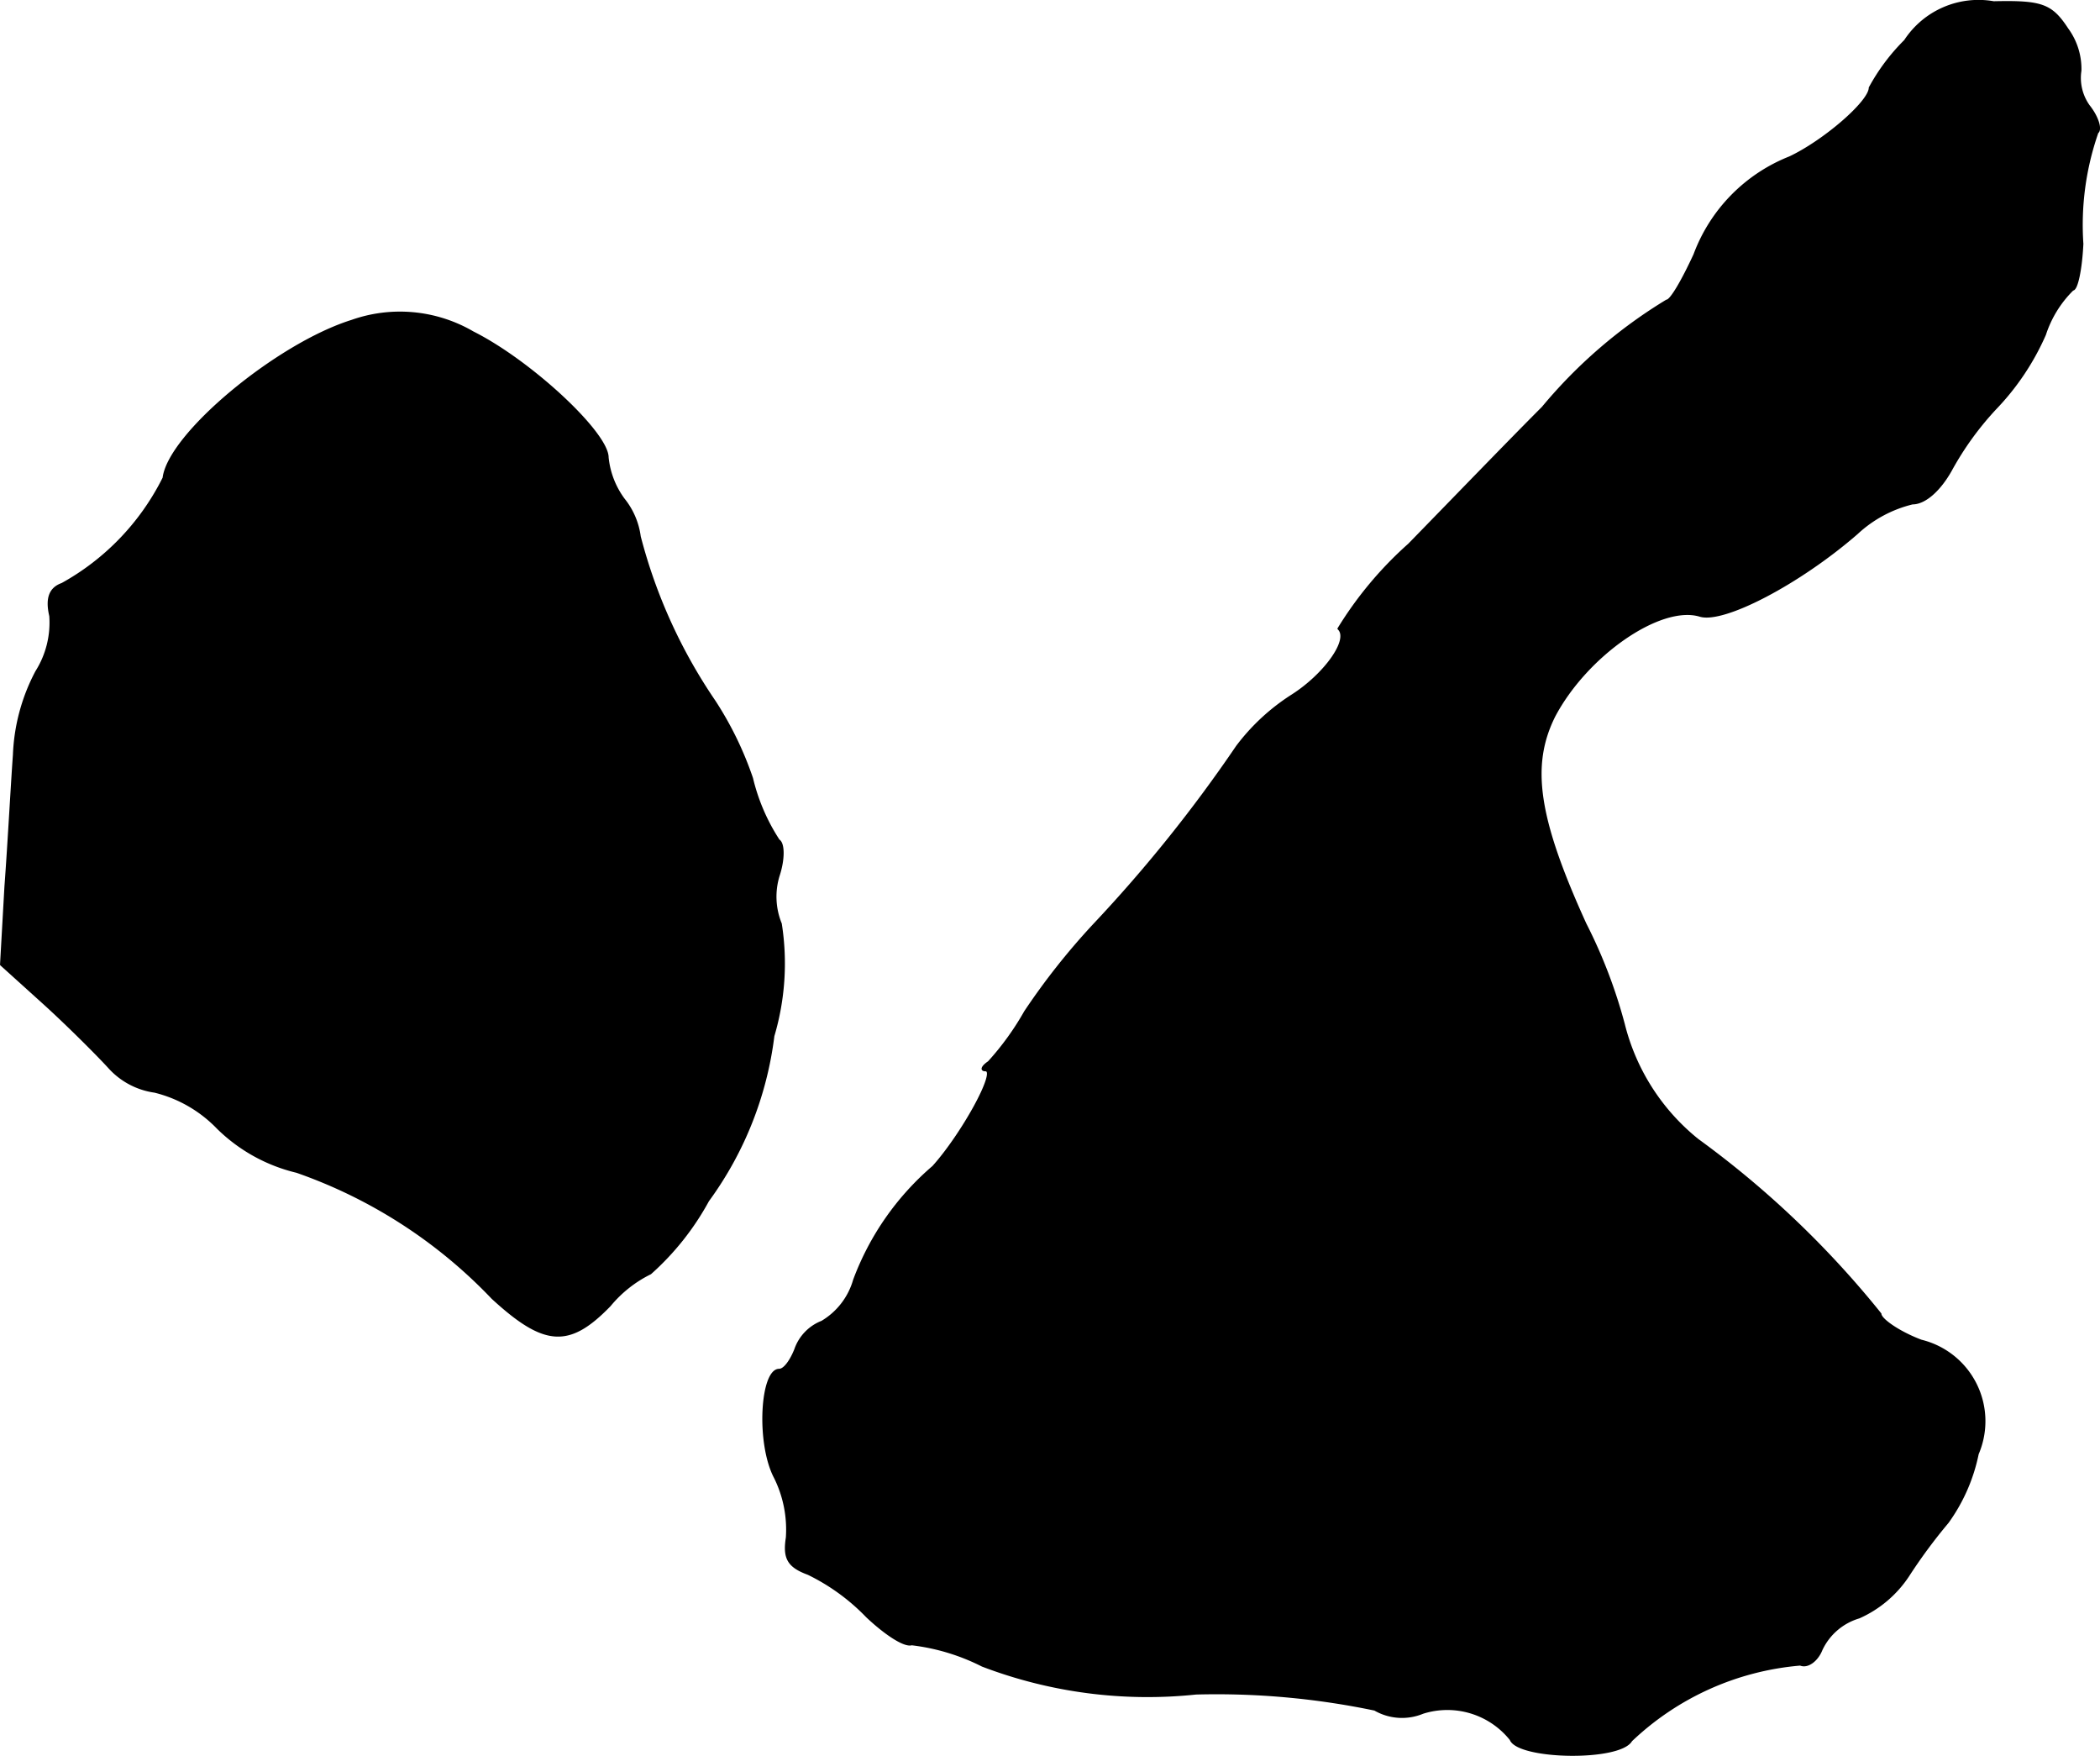
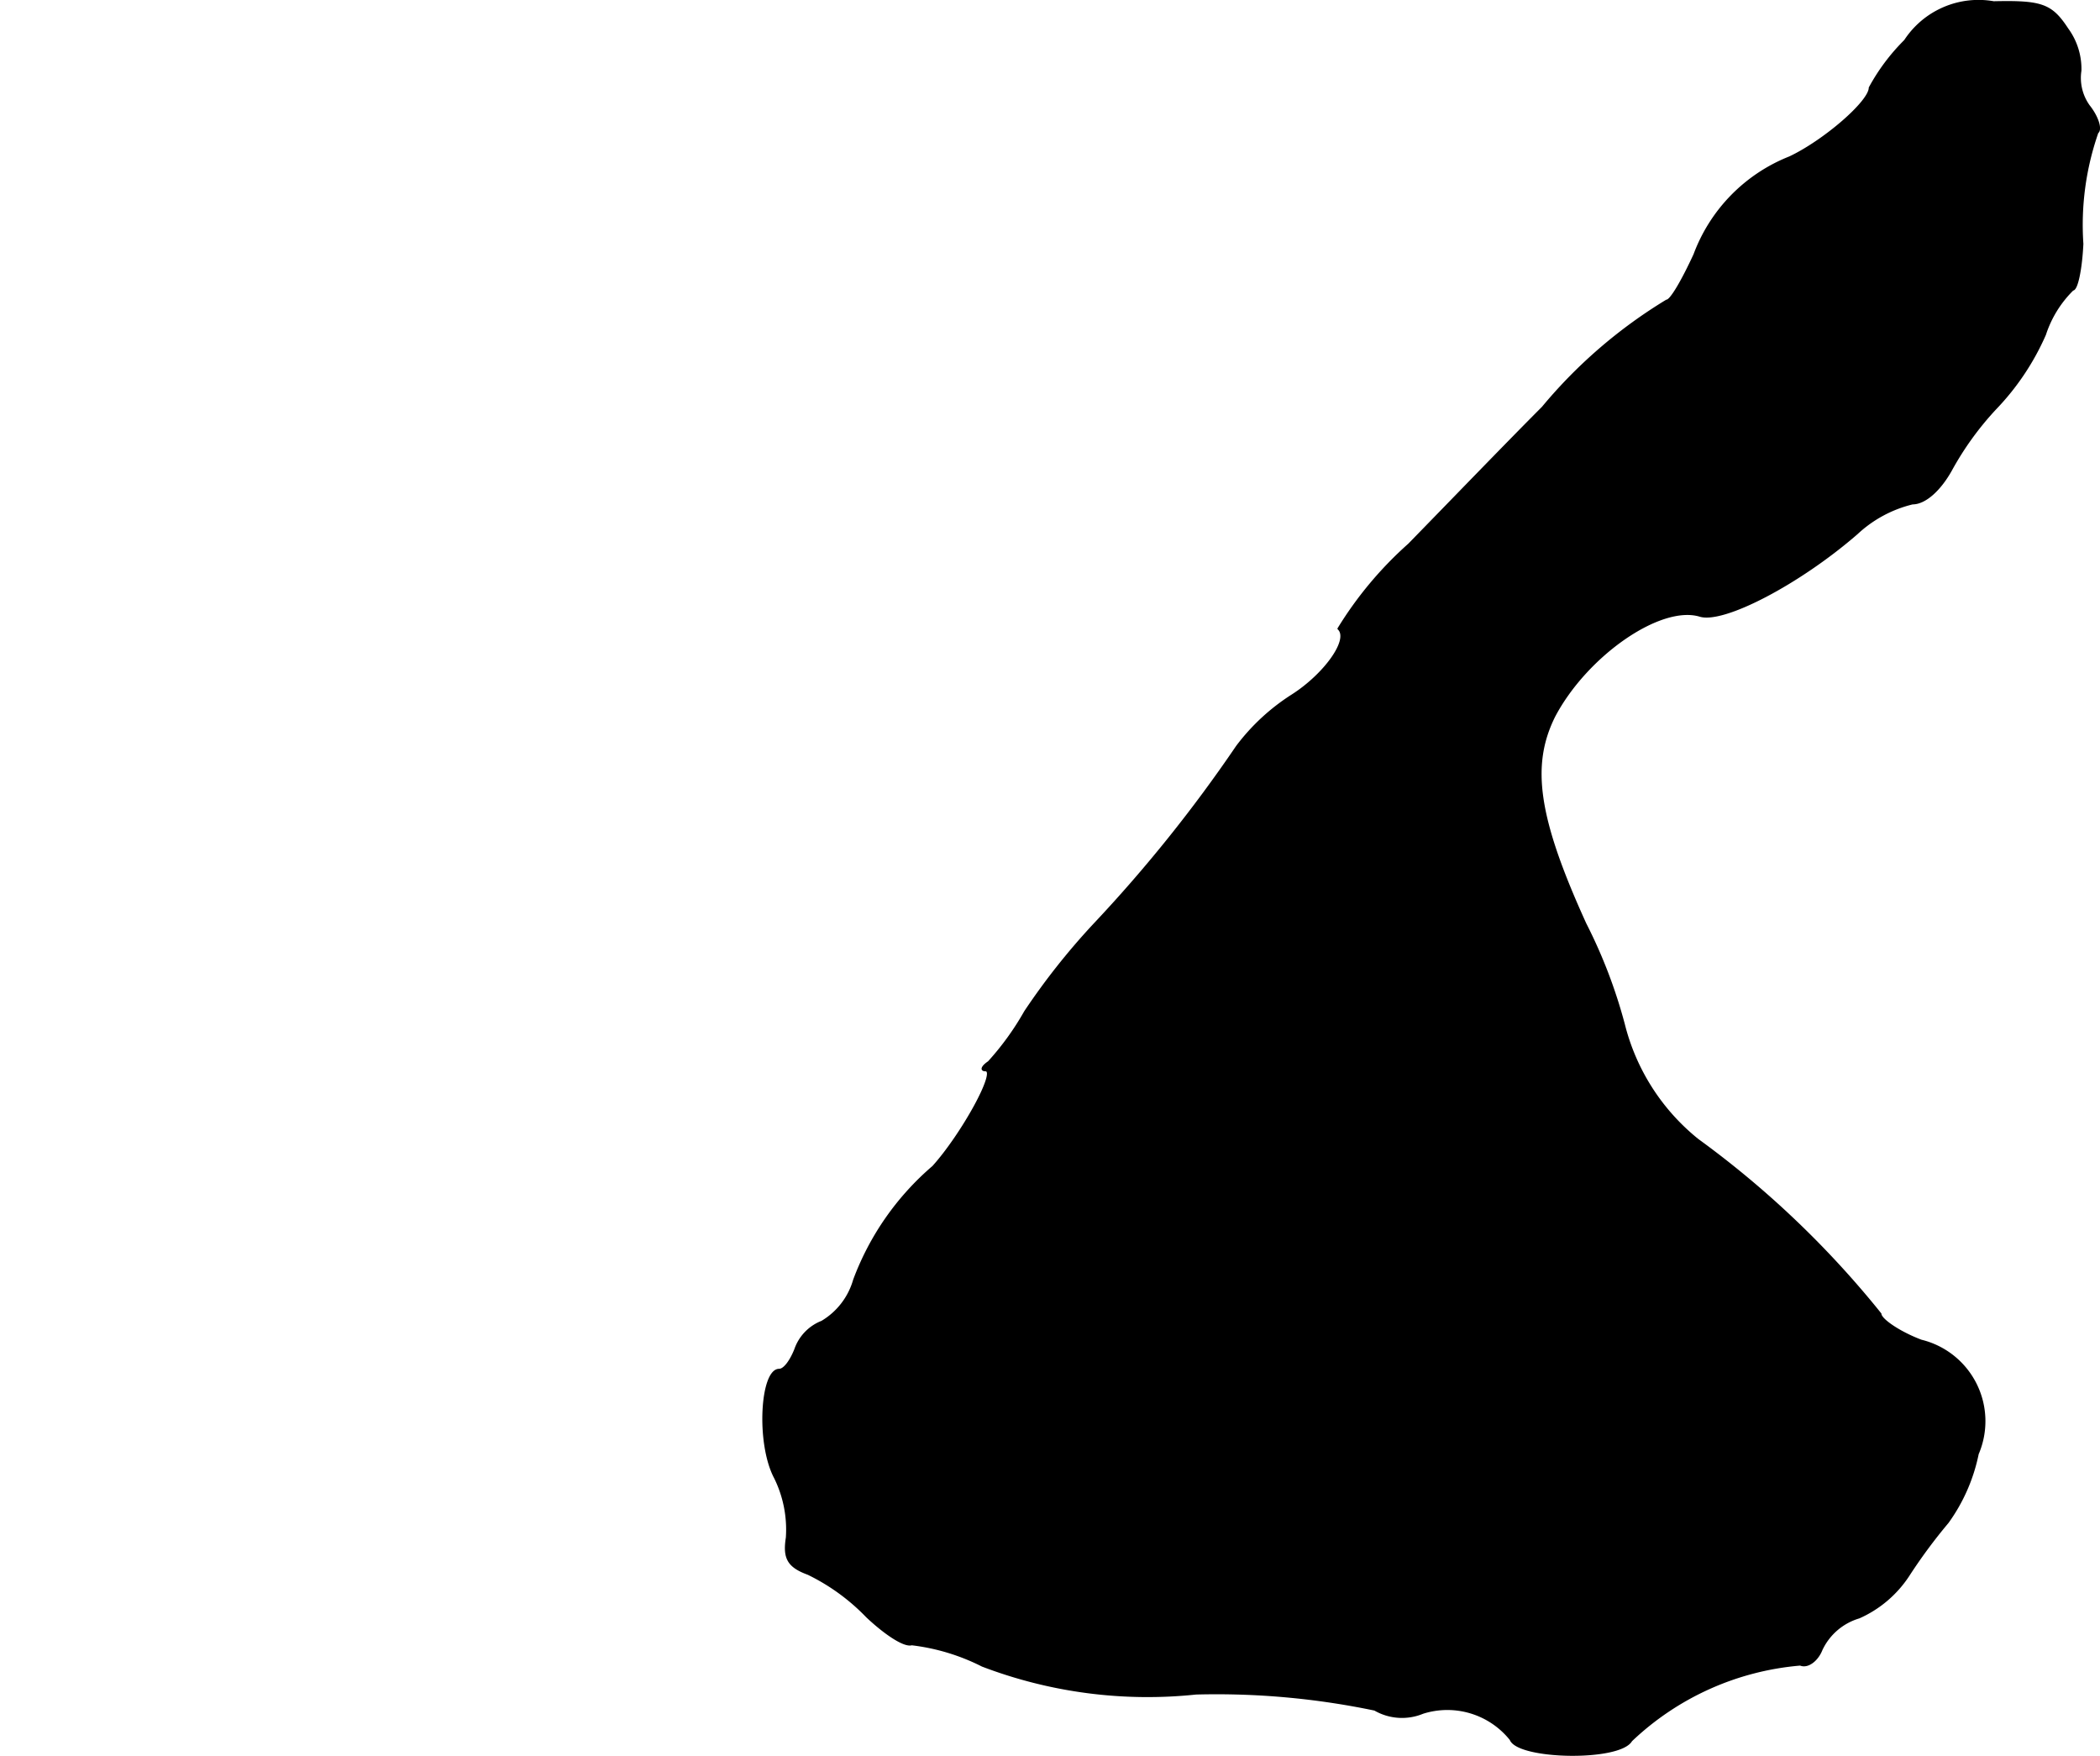
<svg xmlns="http://www.w3.org/2000/svg" version="1.1" width="4.197mm" height="3.509mm" viewBox="0 0 11.897 9.947">
  <defs>
    <style type="text/css">
      .a {
        stroke: #000;
        stroke-linecap: round;
        stroke-linejoin: round;
        stroke-width: 0.01px;
      }
    </style>
  </defs>
  <path class="a" d="M10.792.23A1.147,1.147,0,0,0,10.592.497c0,.079-.26.303-.454.394a.948.948,0,0,0-.539.551c-.067.145-.133.26-.157.26a2.801,2.801,0,0,0-.703.606c-.182.182-.521.533-.757.775a2.119,2.119,0,0,0-.4.478c.067.061-.079.26-.26.376a1.194,1.194,0,0,0-.315.291,8.122,8.122,0,0,1-.806,1.005,3.913,3.913,0,0,0-.394.497,1.572,1.572,0,0,1-.206.285c-.036.024-.048.048-.018.048.067,0-.133.363-.297.545a1.562,1.562,0,0,0-.448.642.403.403,0,0,1-.182.236.26.26,0,0,0-.151.157c-.024.061-.061.115-.091.115-.103,0-.127.418-.024.612a.663.663,0,0,1,.067.339c-.018.115.006.164.121.206a1.173,1.173,0,0,1,.333.242c.103.097.212.17.254.157a1.194,1.194,0,0,1,.4.121,2.626,2.626,0,0,0,1.211.158,4.384,4.384,0,0,1,1.012.091.309.309,0,0,0,.273.018.459.459,0,0,1,.497.151c.042.109.618.121.684.006a1.581,1.581,0,0,1,.957-.43c.042.018.097-.024.121-.085a.341.341,0,0,1,.212-.182.651.651,0,0,0,.279-.236,3.018,3.018,0,0,1,.224-.303,1.006,1.006,0,0,0,.17-.388.47.47,0,0,0-.321-.642c-.127-.048-.23-.121-.23-.151a5.398,5.398,0,0,0-1.036-.987,1.218,1.218,0,0,1-.418-.654,2.884,2.884,0,0,0-.218-.569c-.273-.6-.315-.896-.176-1.175.182-.345.6-.636.824-.569.133.042.563-.182.89-.466a.704.704,0,0,1,.315-.17c.073,0,.157-.079.218-.188a1.723,1.723,0,0,1,.254-.351,1.438,1.438,0,0,0,.279-.418.63.63,0,0,1,.157-.254c.024,0,.048-.115.055-.26a1.586,1.586,0,0,1,.085-.63c.024-.018,0-.091-.048-.151a.271.271,0,0,1-.048-.2A.384.384,0,0,0,11.713.164c-.091-.139-.146-.158-.418-.152A.498.498,0,0,0,10.792.23Z" />
-   <path class="a" d="M1.992,1.817c-.424.133-1.036.642-1.066.89a1.398,1.398,0,0,1-.575.6c-.067.024-.091.079-.067.182a.52.52,0,0,1-.079.315,1.096,1.096,0,0,0-.127.472c-.012.164-.03.503-.048.745L.005,5.464l.248.224c.133.121.297.285.363.357a.428.428,0,0,0,.26.139.741.741,0,0,1,.357.206.955.955,0,0,0,.448.248,2.807,2.807,0,0,1,1.108.715c.297.273.436.279.666.042a.696.696,0,0,1,.23-.182,1.528,1.528,0,0,0,.327-.412,1.995,1.995,0,0,0,.37-.933,1.447,1.447,0,0,0,.042-.636.405.405,0,0,1-.012-.273c.03-.091.03-.182,0-.2a1.115,1.115,0,0,1-.151-.351,1.945,1.945,0,0,0-.212-.436,2.977,2.977,0,0,1-.424-.933.426.426,0,0,0-.091-.212.479.479,0,0,1-.091-.236c0-.139-.436-.545-.763-.709A.821.821,0,0,0,1.992,1.817Z" />
</svg>